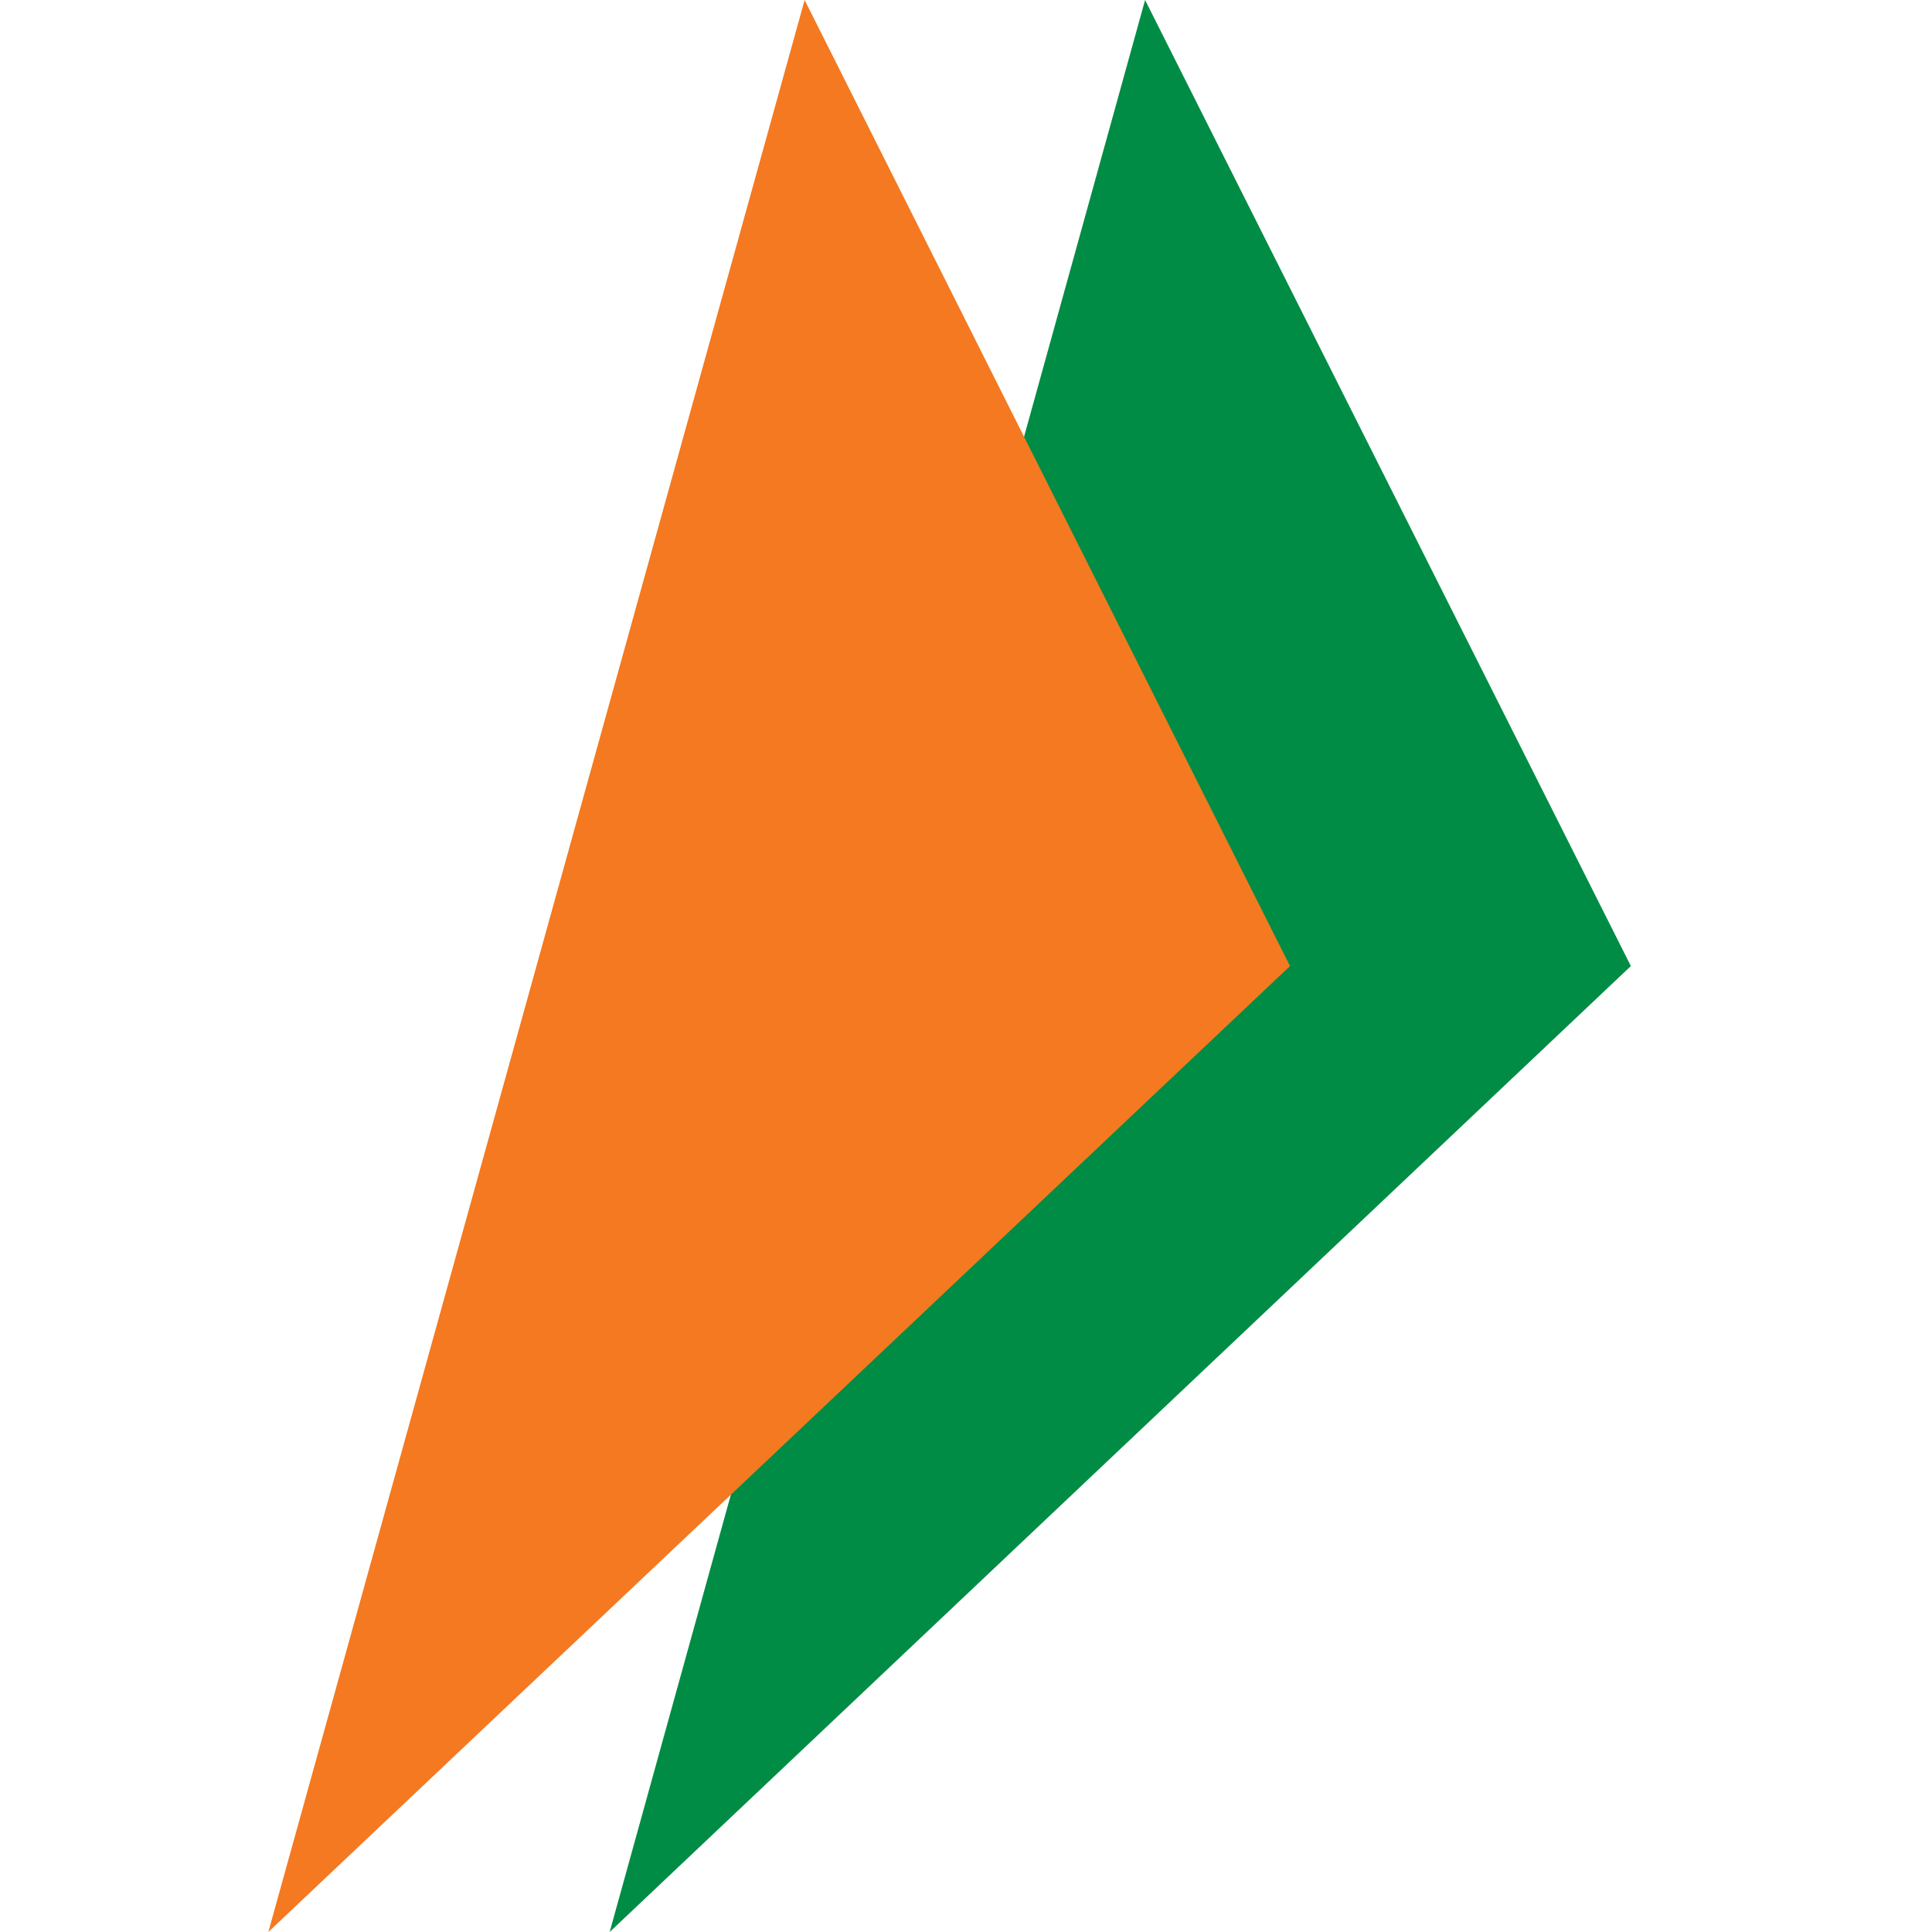
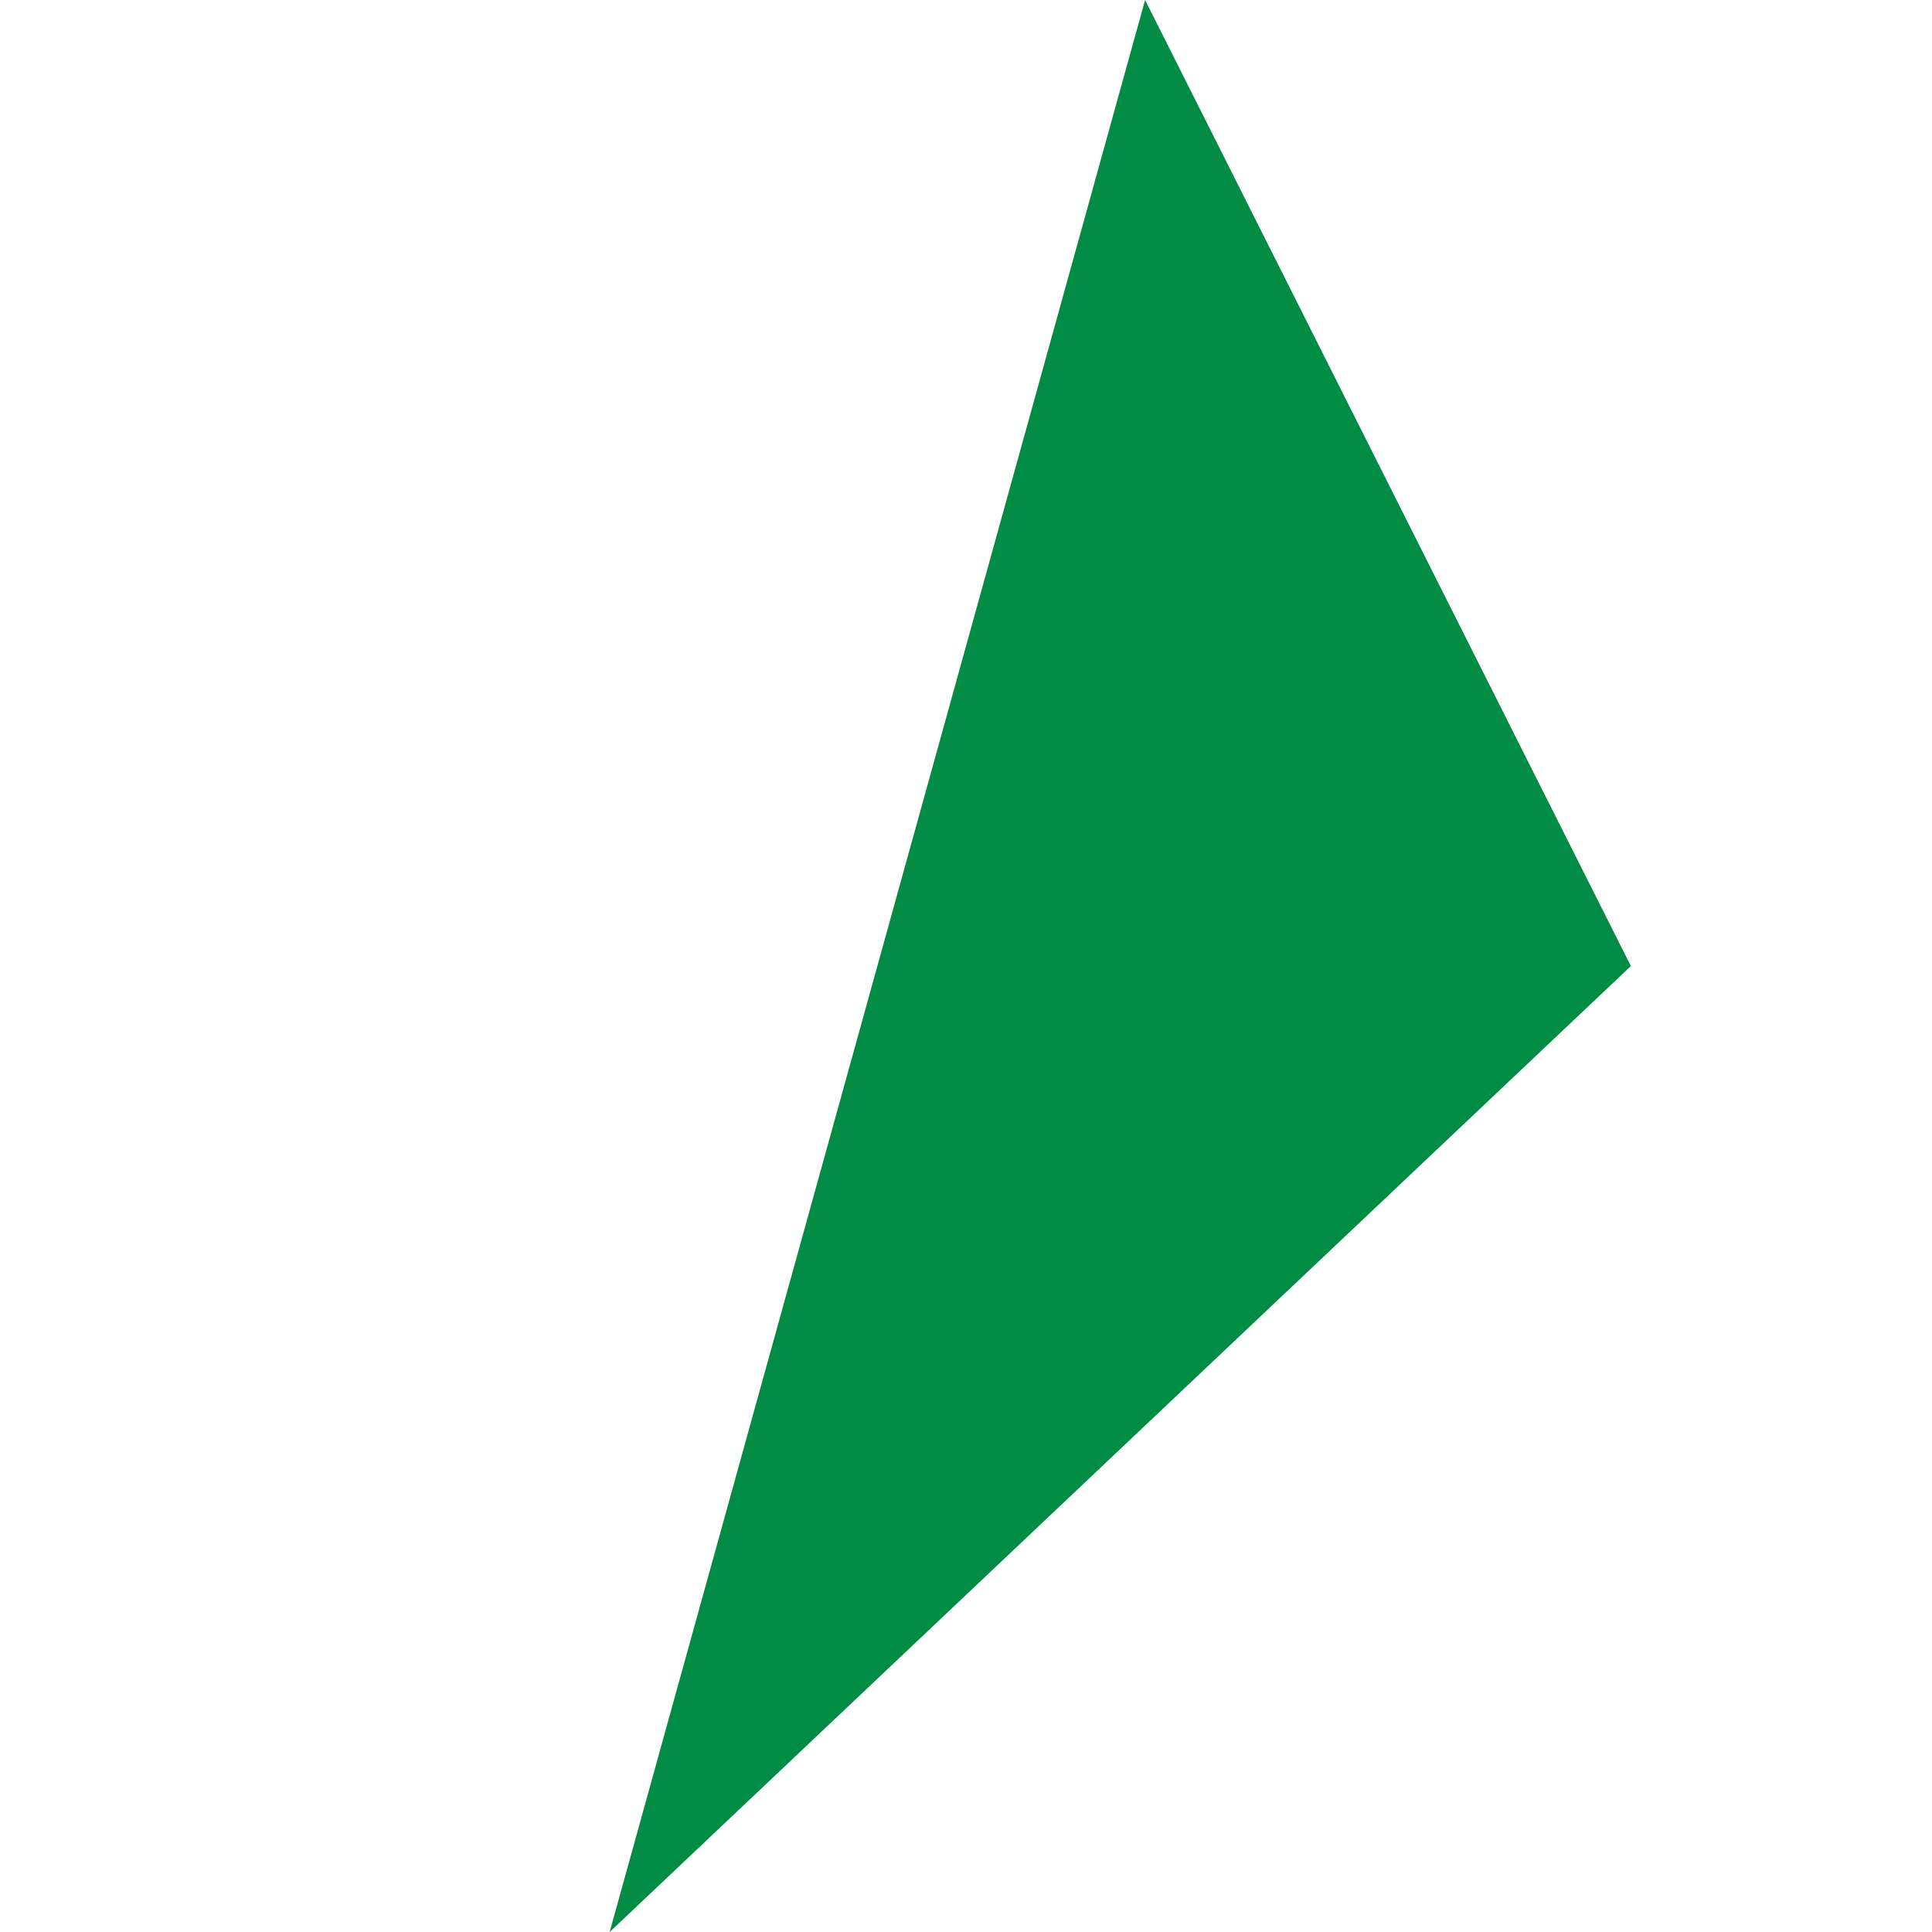
<svg xmlns="http://www.w3.org/2000/svg" width="36" height="36" viewBox="0 0 36 36" fill="none">
  <path d="M21.337 1.419e-07L30.389 18.001L11.36 36L21.337 1.419e-07Z" fill="#008C44" />
-   <path d="M14.993 1.419e-07L24.037 18.001L5 36L14.993 1.419e-07Z" fill="#F47920" />
</svg>